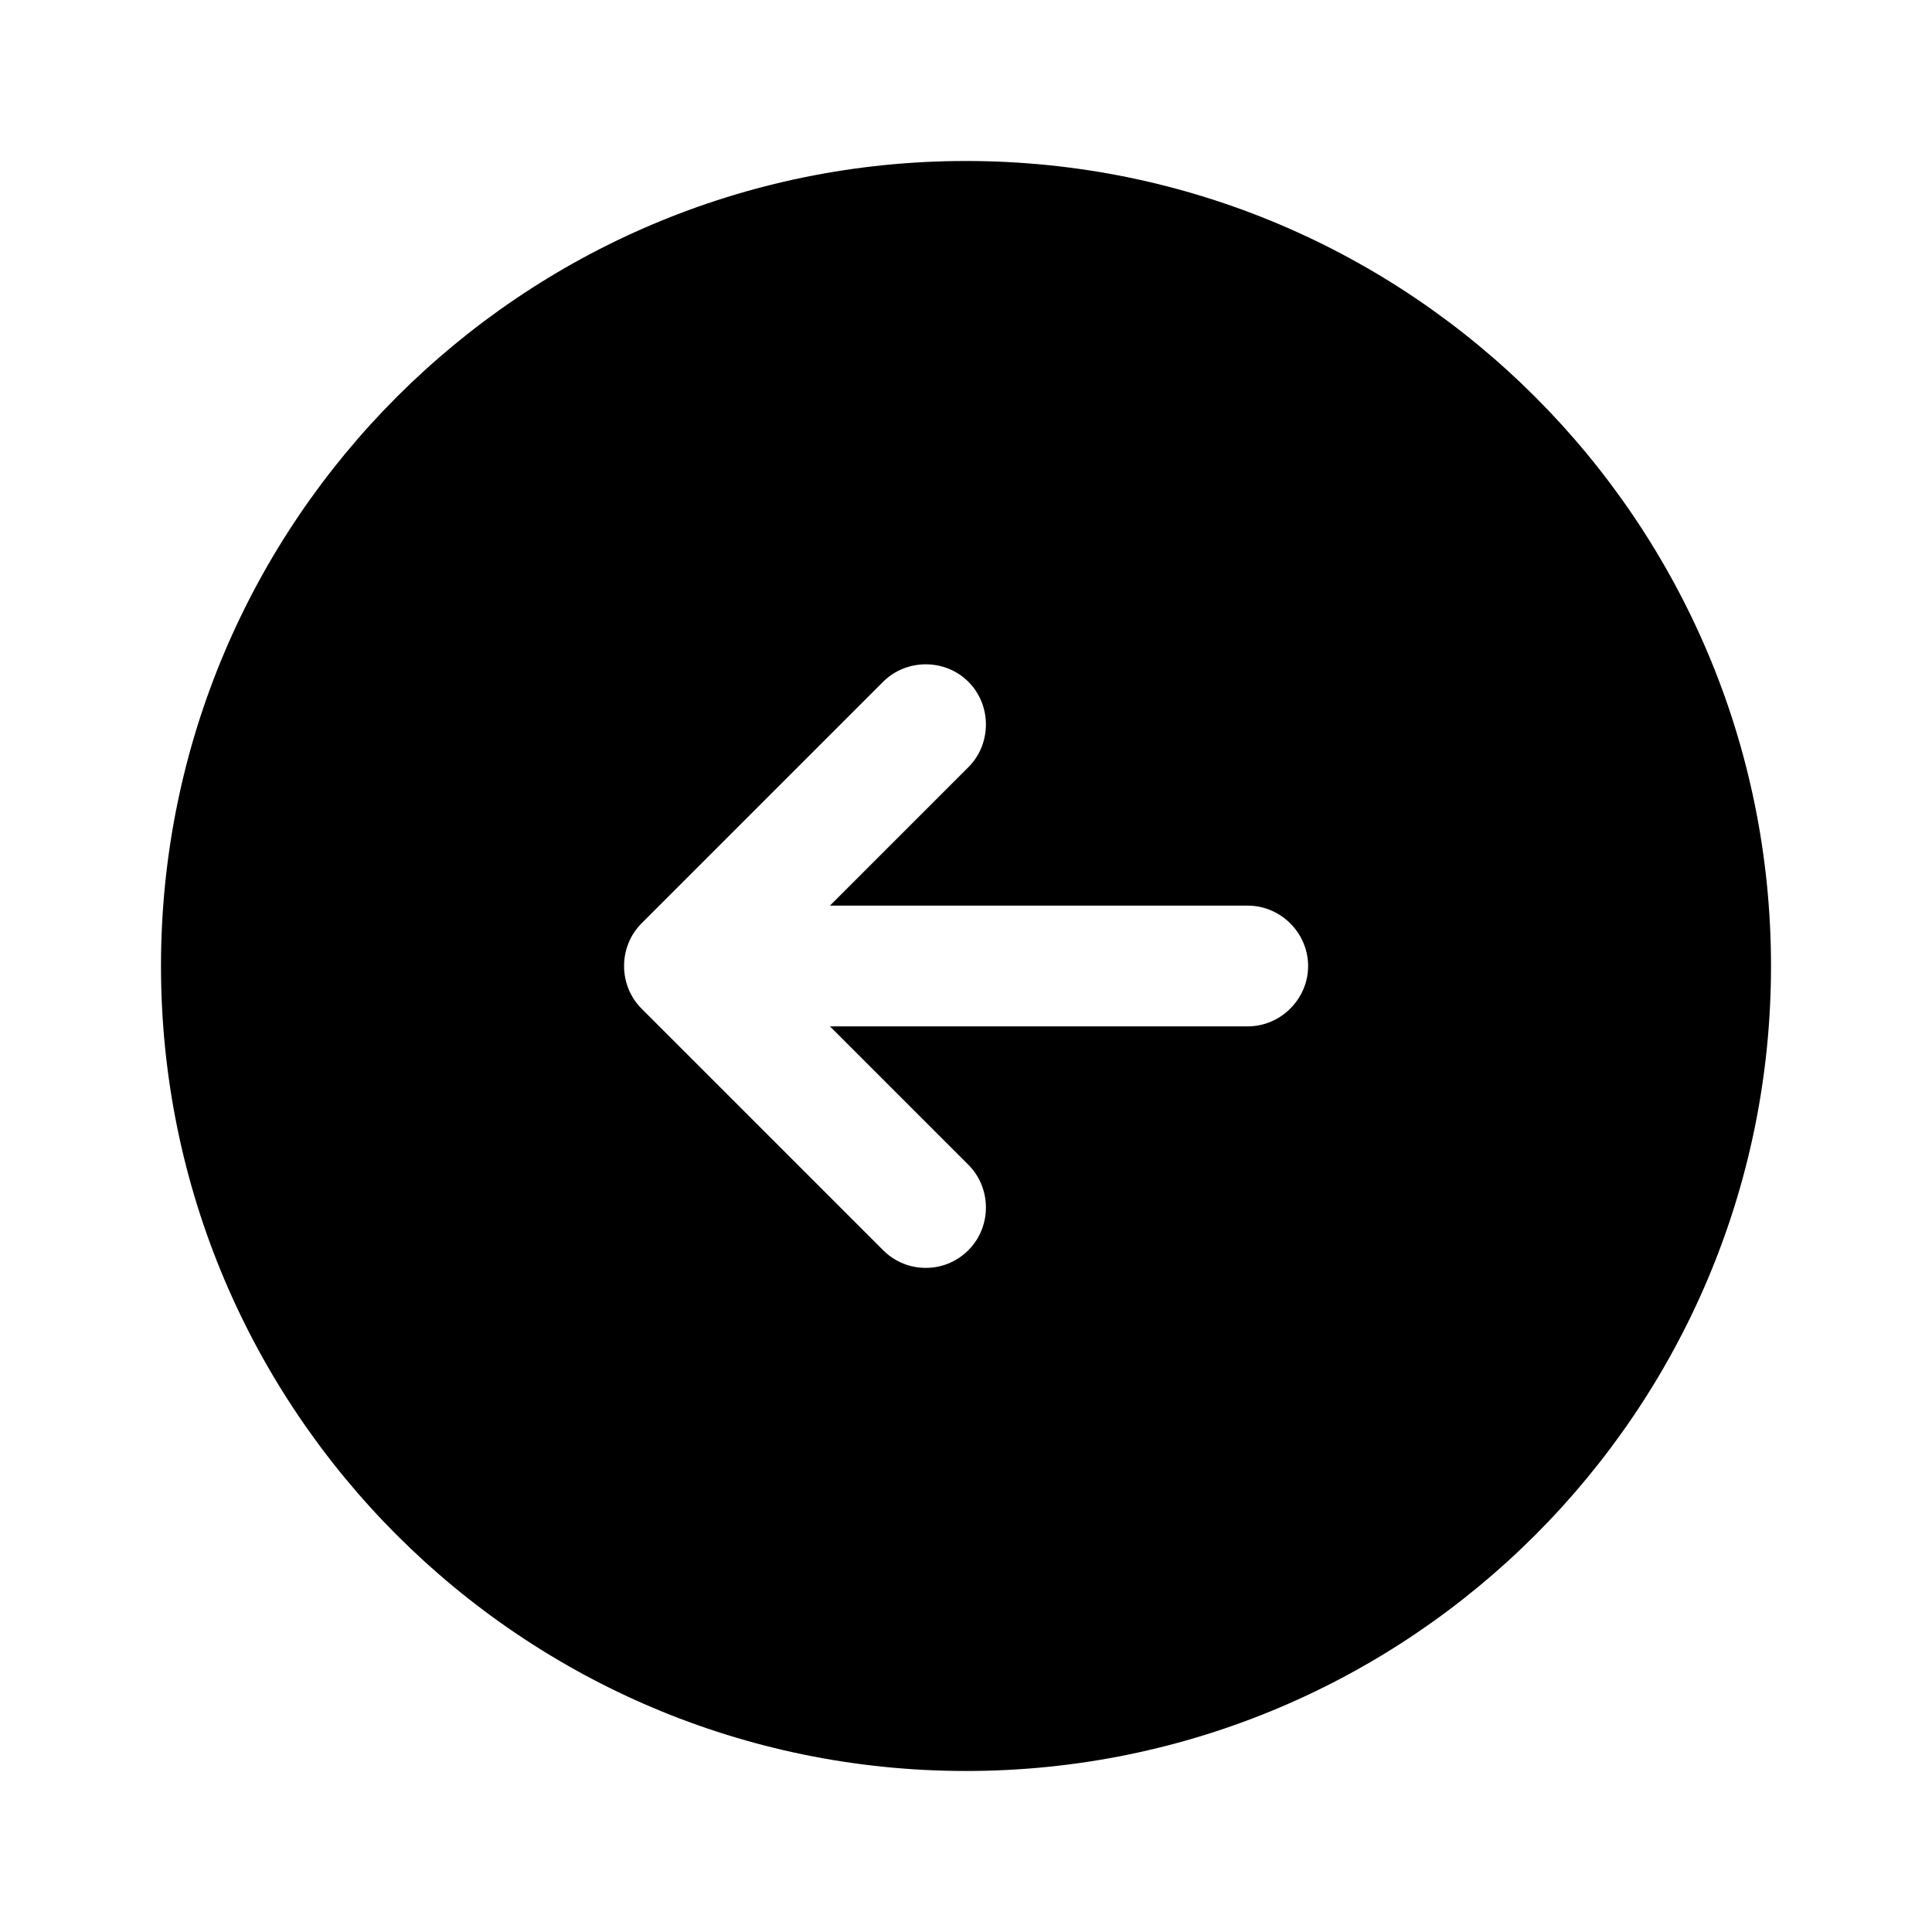
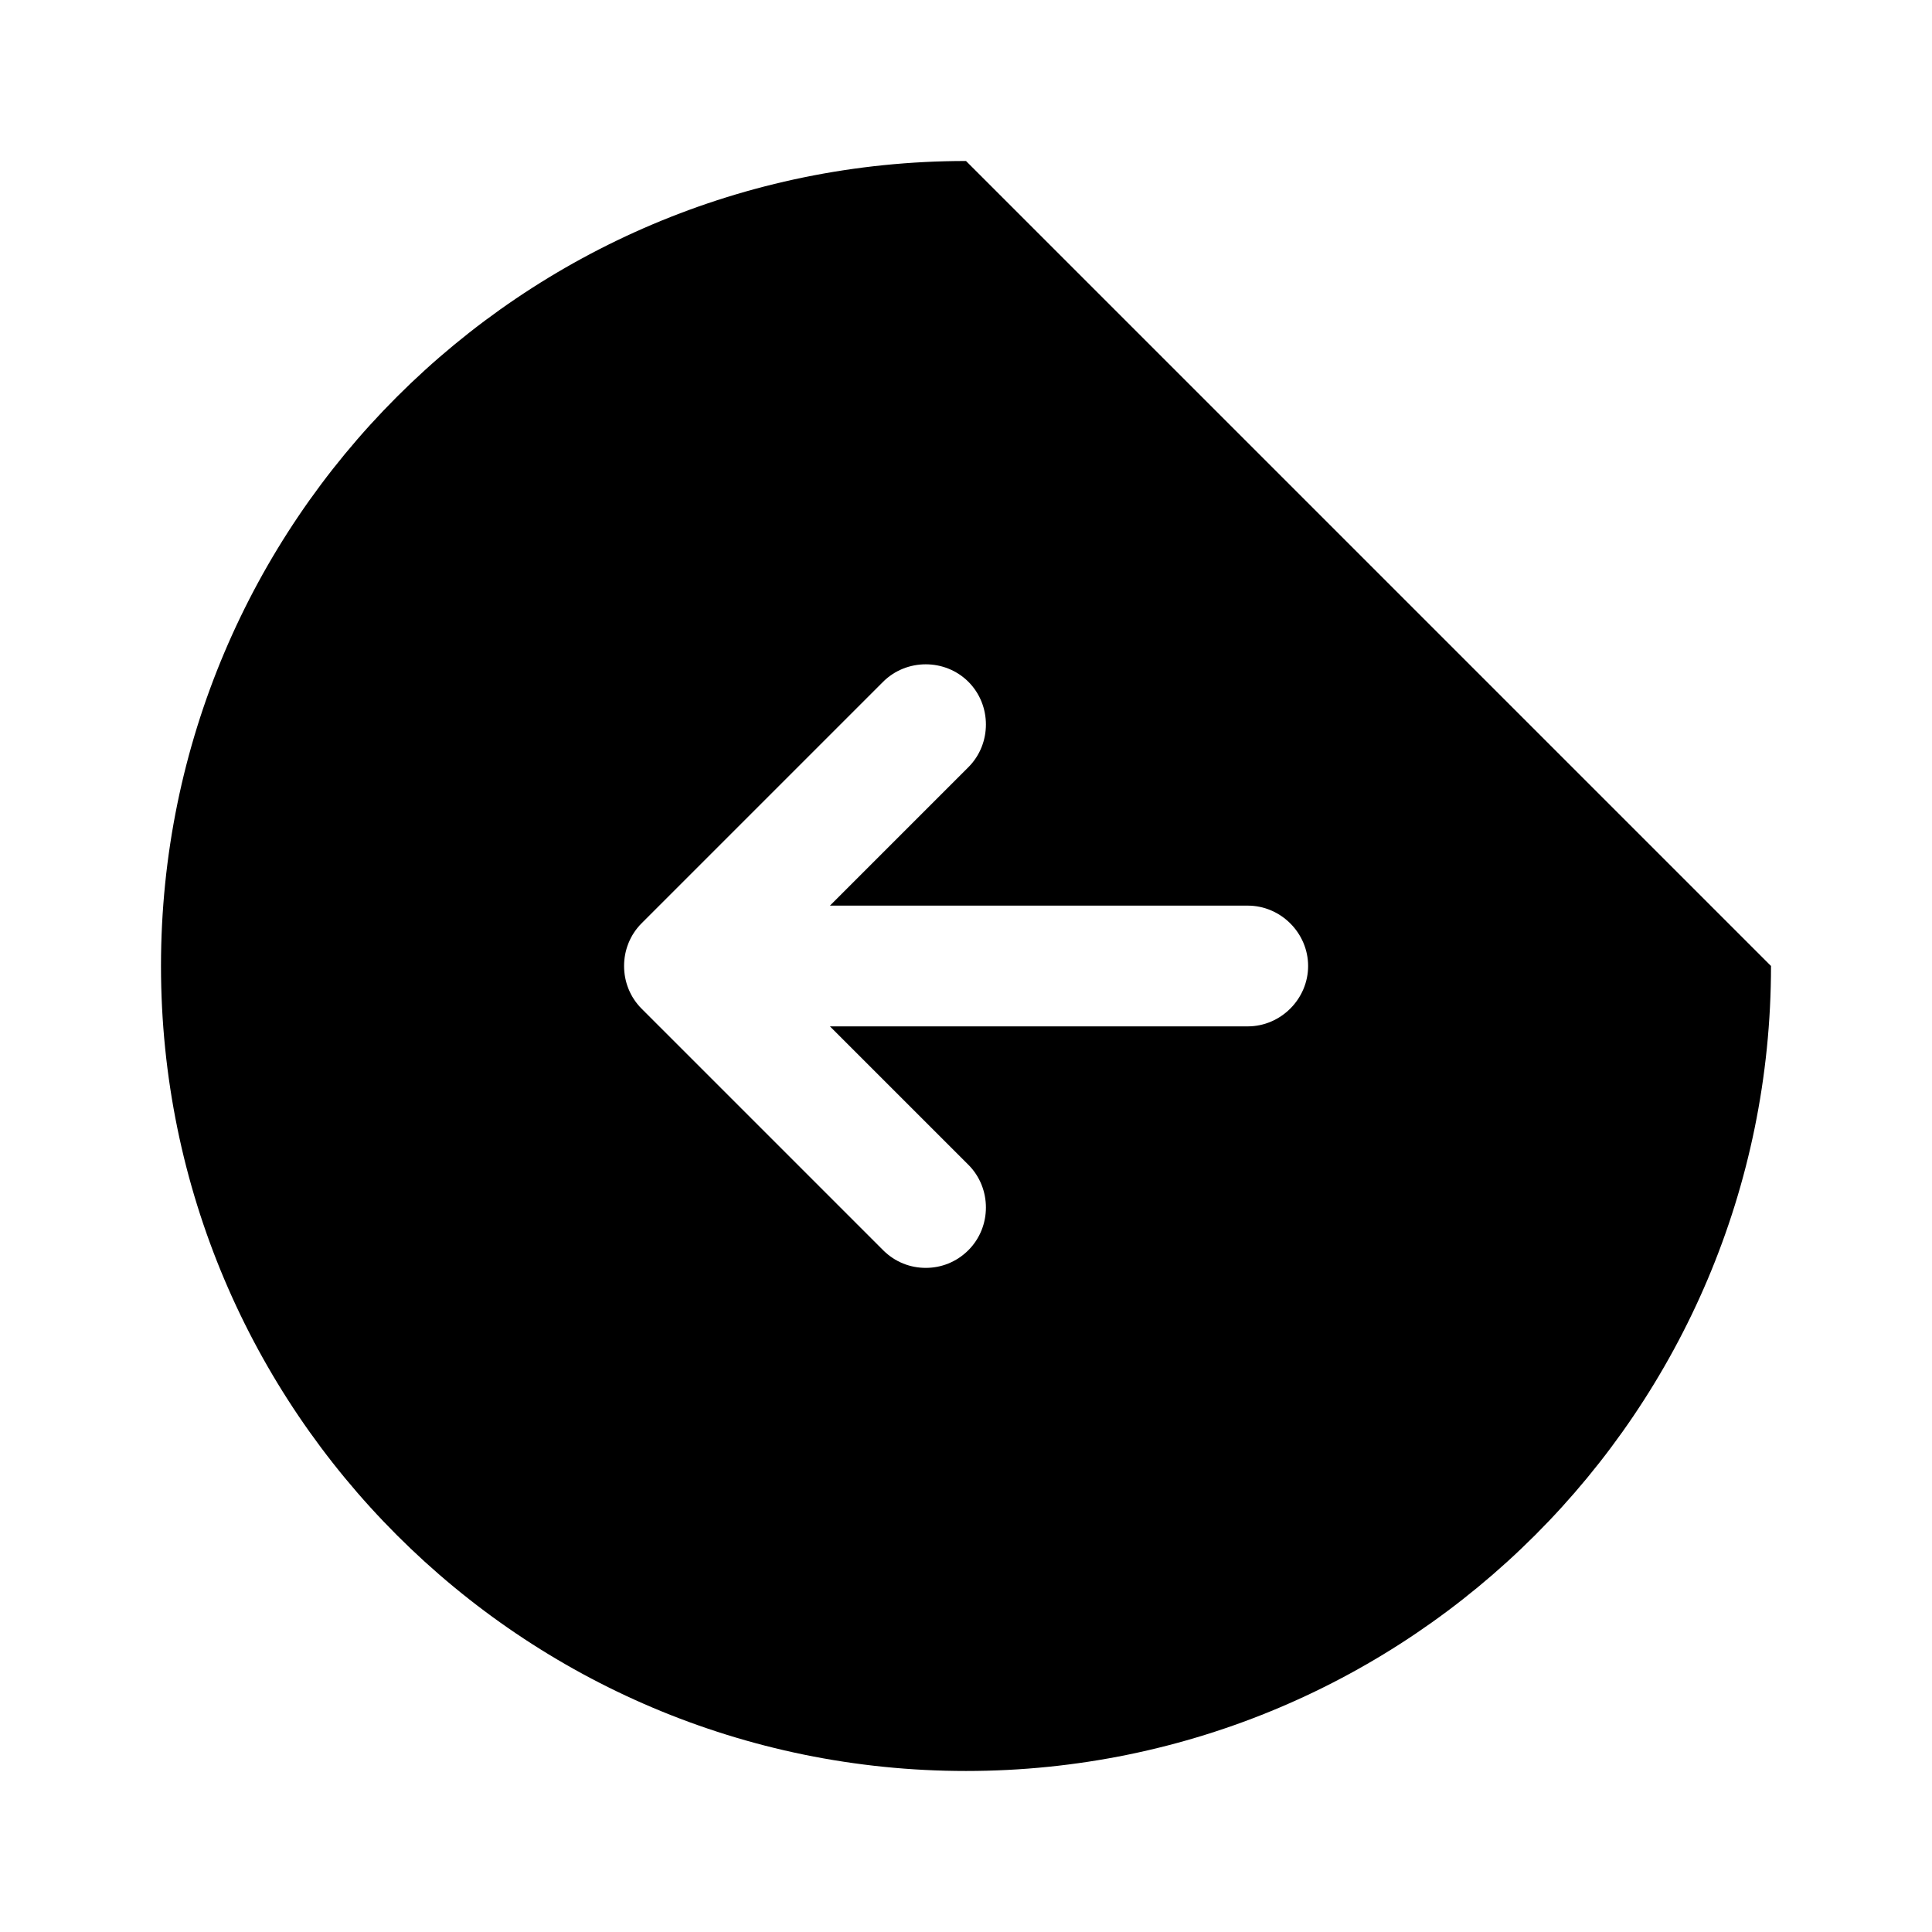
<svg xmlns="http://www.w3.org/2000/svg" width="64" height="64" viewBox="0 0 64 64" fill="none">
-   <path d="M32 5.333C17.28 5.333 5.333 17.28 5.333 32C5.333 46.72 17.28 58.666 32 58.666C46.72 58.666 58.667 46.72 58.667 32C58.667 17.28 46.72 5.333 32 5.333ZM41.333 34H27.493L32.08 38.586C32.853 39.36 32.853 40.64 32.08 41.413C31.68 41.813 31.173 42 30.667 42C30.16 42 29.653 41.813 29.253 41.413L21.253 33.413C20.48 32.64 20.48 31.36 21.253 30.586L29.253 22.586C30.027 21.813 31.307 21.813 32.08 22.586C32.853 23.36 32.853 24.64 32.08 25.413L27.493 30H41.333C42.427 30 43.333 30.906 43.333 32C43.333 33.093 42.427 34 41.333 34Z" fill="black" />
+   <path d="M32 5.333C17.28 5.333 5.333 17.28 5.333 32C5.333 46.72 17.28 58.666 32 58.666C46.72 58.666 58.667 46.72 58.667 32ZM41.333 34H27.493L32.08 38.586C32.853 39.36 32.853 40.64 32.08 41.413C31.68 41.813 31.173 42 30.667 42C30.16 42 29.653 41.813 29.253 41.413L21.253 33.413C20.48 32.64 20.48 31.36 21.253 30.586L29.253 22.586C30.027 21.813 31.307 21.813 32.08 22.586C32.853 23.36 32.853 24.64 32.08 25.413L27.493 30H41.333C42.427 30 43.333 30.906 43.333 32C43.333 33.093 42.427 34 41.333 34Z" fill="black" />
</svg>